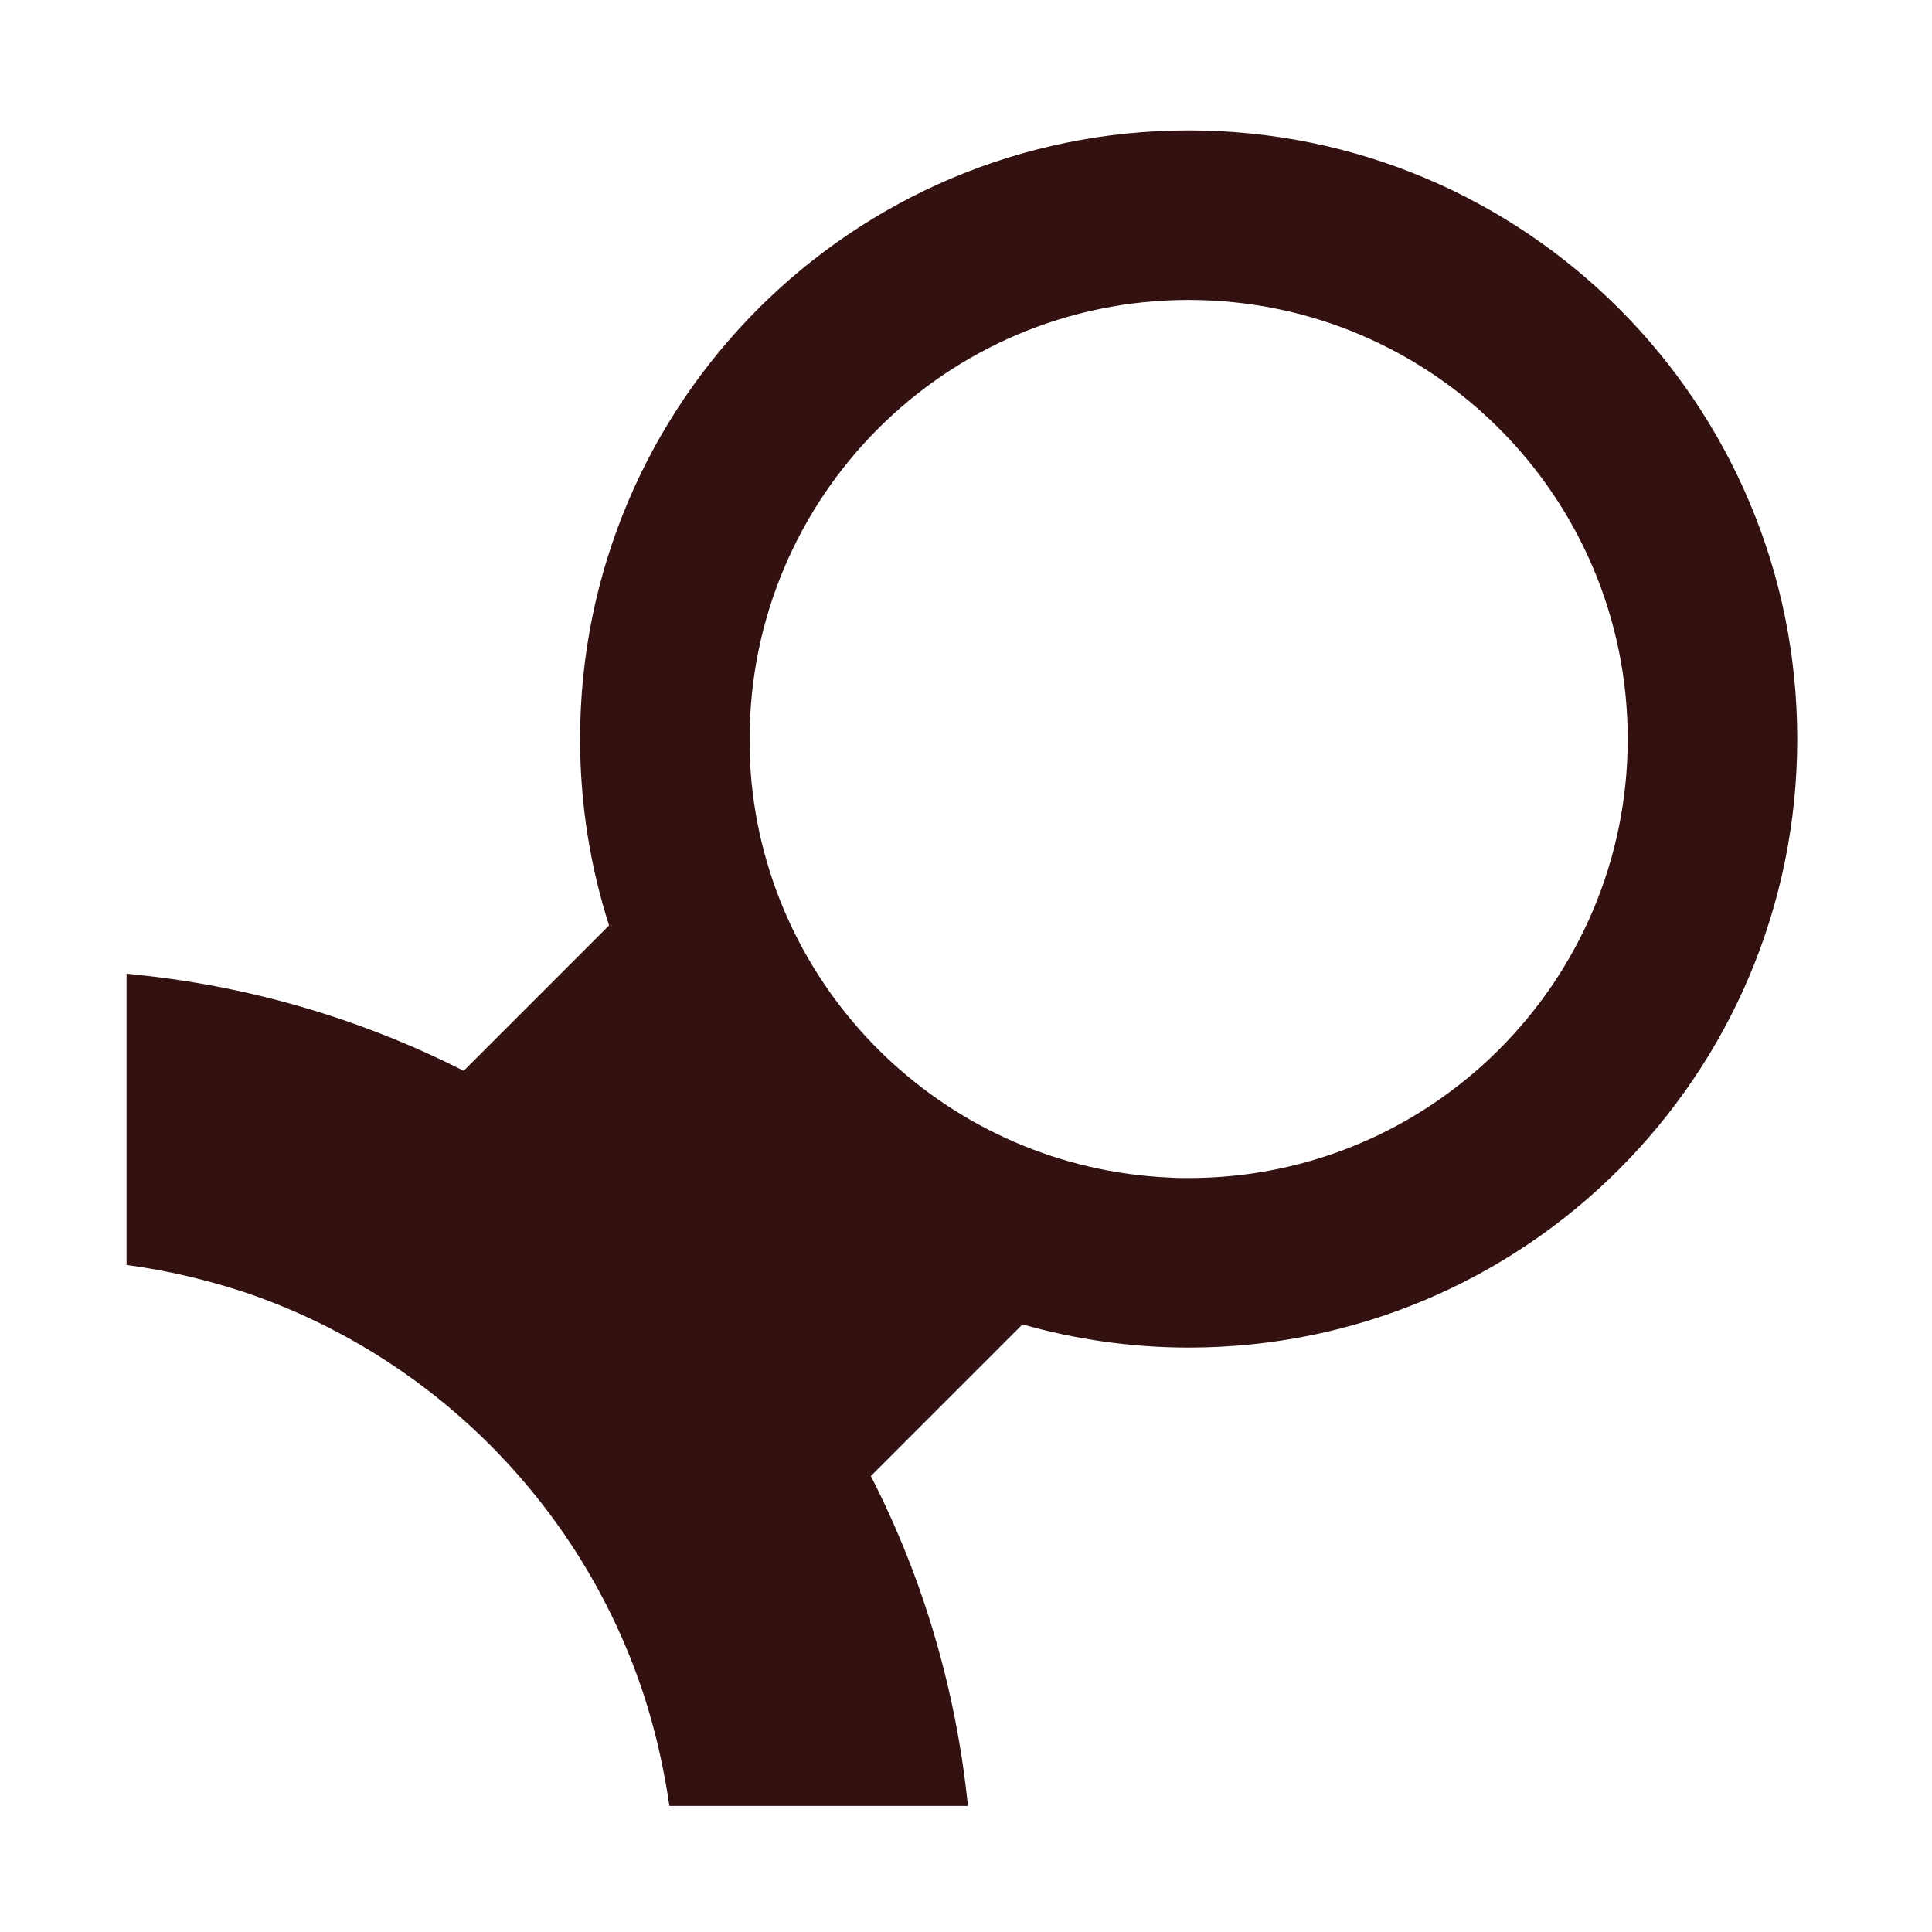
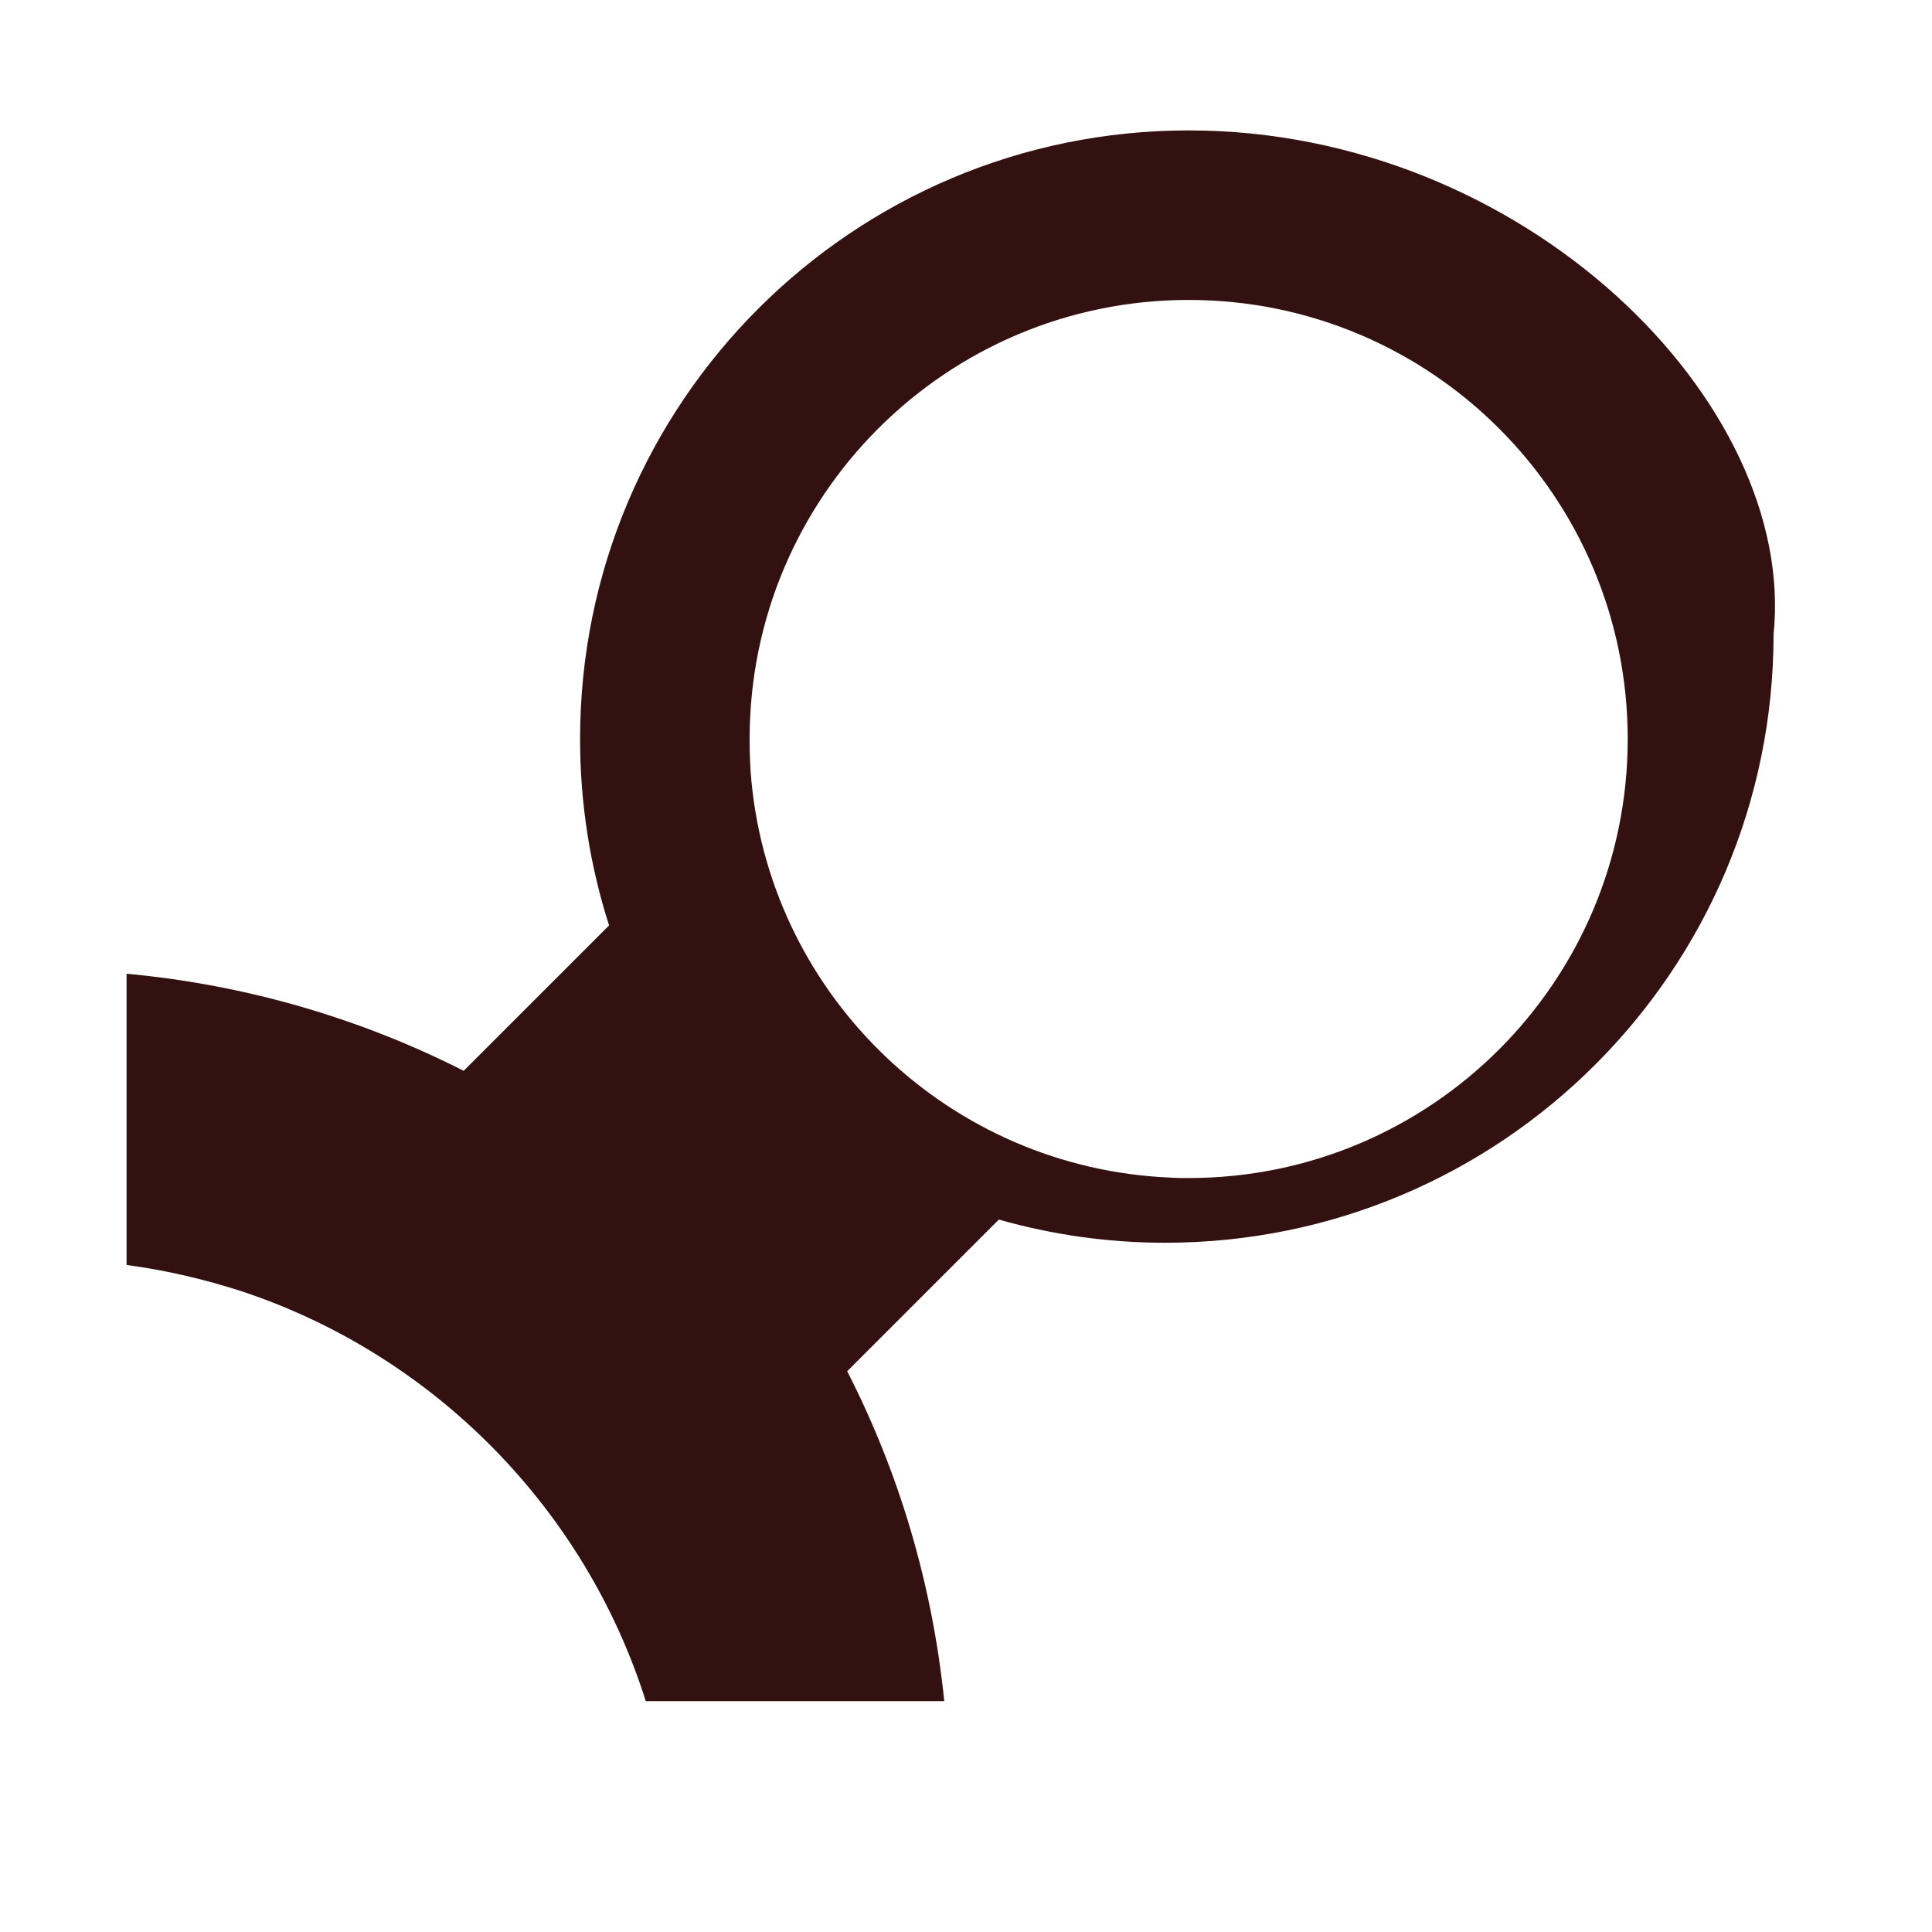
<svg xmlns="http://www.w3.org/2000/svg" version="1.1" id="Layer_1" x="0px" y="0px" viewBox="0 0 400 400" style="enable-background:new 0 0 400 400;" xml:space="preserve">
  <style type="text/css">
	.st0{fill:#331111;}
</style>
-   <path class="st0" d="M246.1,27c-69.6,0-126,56.4-126,126c0,13.5,2.1,26.4,6,38.6L96,221.7c-21.3-10.8-44.9-17.8-69.8-20.1v60.3  c8.3,1.1,16.3,3,24,5.5c39.6,13.2,70.9,44.9,83.5,84.8c2.2,7,3.8,14.3,4.9,21.7h61.8c-2.5-24.4-9.4-47.4-20.1-68.3l31.4-31.4  c10.9,3.1,22.5,4.8,34.4,4.8c69.6,0,126-56.4,126-126C372.1,83.4,315.7,27,246.1,27z M246.1,243.9c-1.3,0-2.7,0-4-0.1  c-45.3-2-82.1-37.1-86.5-81.8c-0.3-3-0.4-6-0.4-9c0-50.2,40.7-90.9,90.9-90.9c50.2,0,90.9,40.7,90.9,90.9  C337,203.2,296.3,243.9,246.1,243.9z" />
+   <path class="st0" d="M246.1,27c-69.6,0-126,56.4-126,126c0,13.5,2.1,26.4,6,38.6L96,221.7c-21.3-10.8-44.9-17.8-69.8-20.1v60.3  c8.3,1.1,16.3,3,24,5.5c39.6,13.2,70.9,44.9,83.5,84.8h61.8c-2.5-24.4-9.4-47.4-20.1-68.3l31.4-31.4  c10.9,3.1,22.5,4.8,34.4,4.8c69.6,0,126-56.4,126-126C372.1,83.4,315.7,27,246.1,27z M246.1,243.9c-1.3,0-2.7,0-4-0.1  c-45.3-2-82.1-37.1-86.5-81.8c-0.3-3-0.4-6-0.4-9c0-50.2,40.7-90.9,90.9-90.9c50.2,0,90.9,40.7,90.9,90.9  C337,203.2,296.3,243.9,246.1,243.9z" />
</svg>